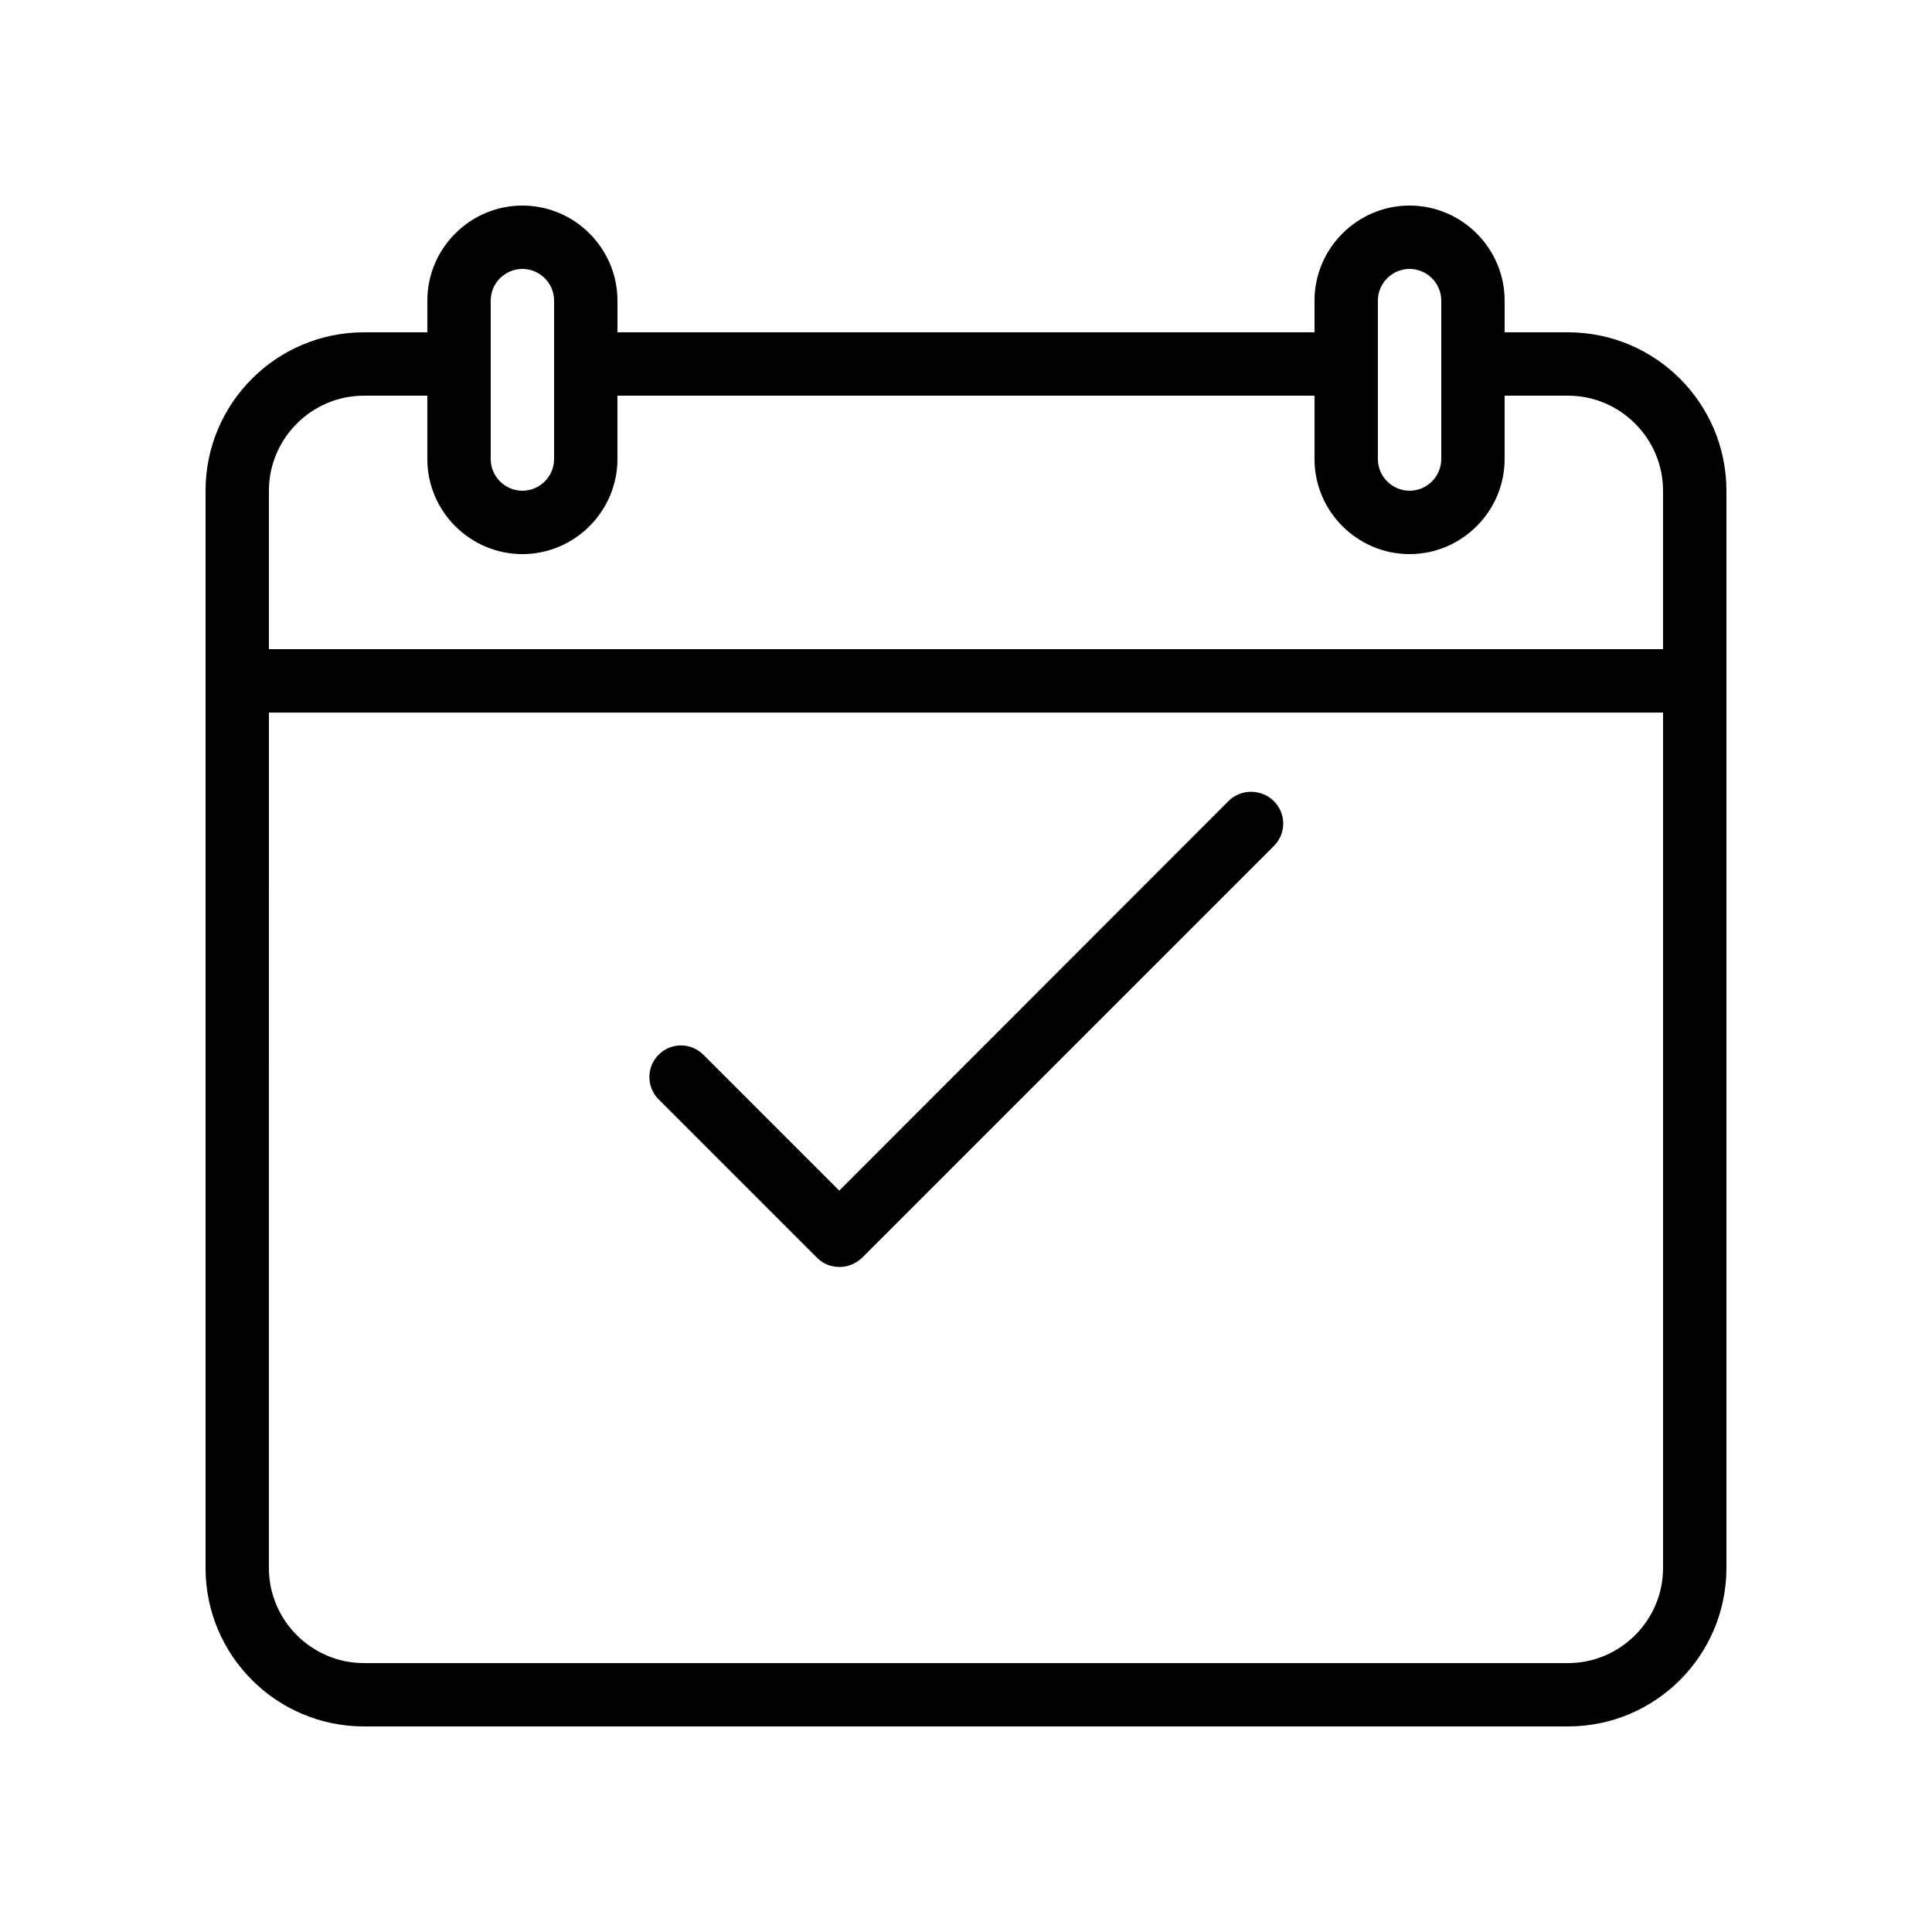
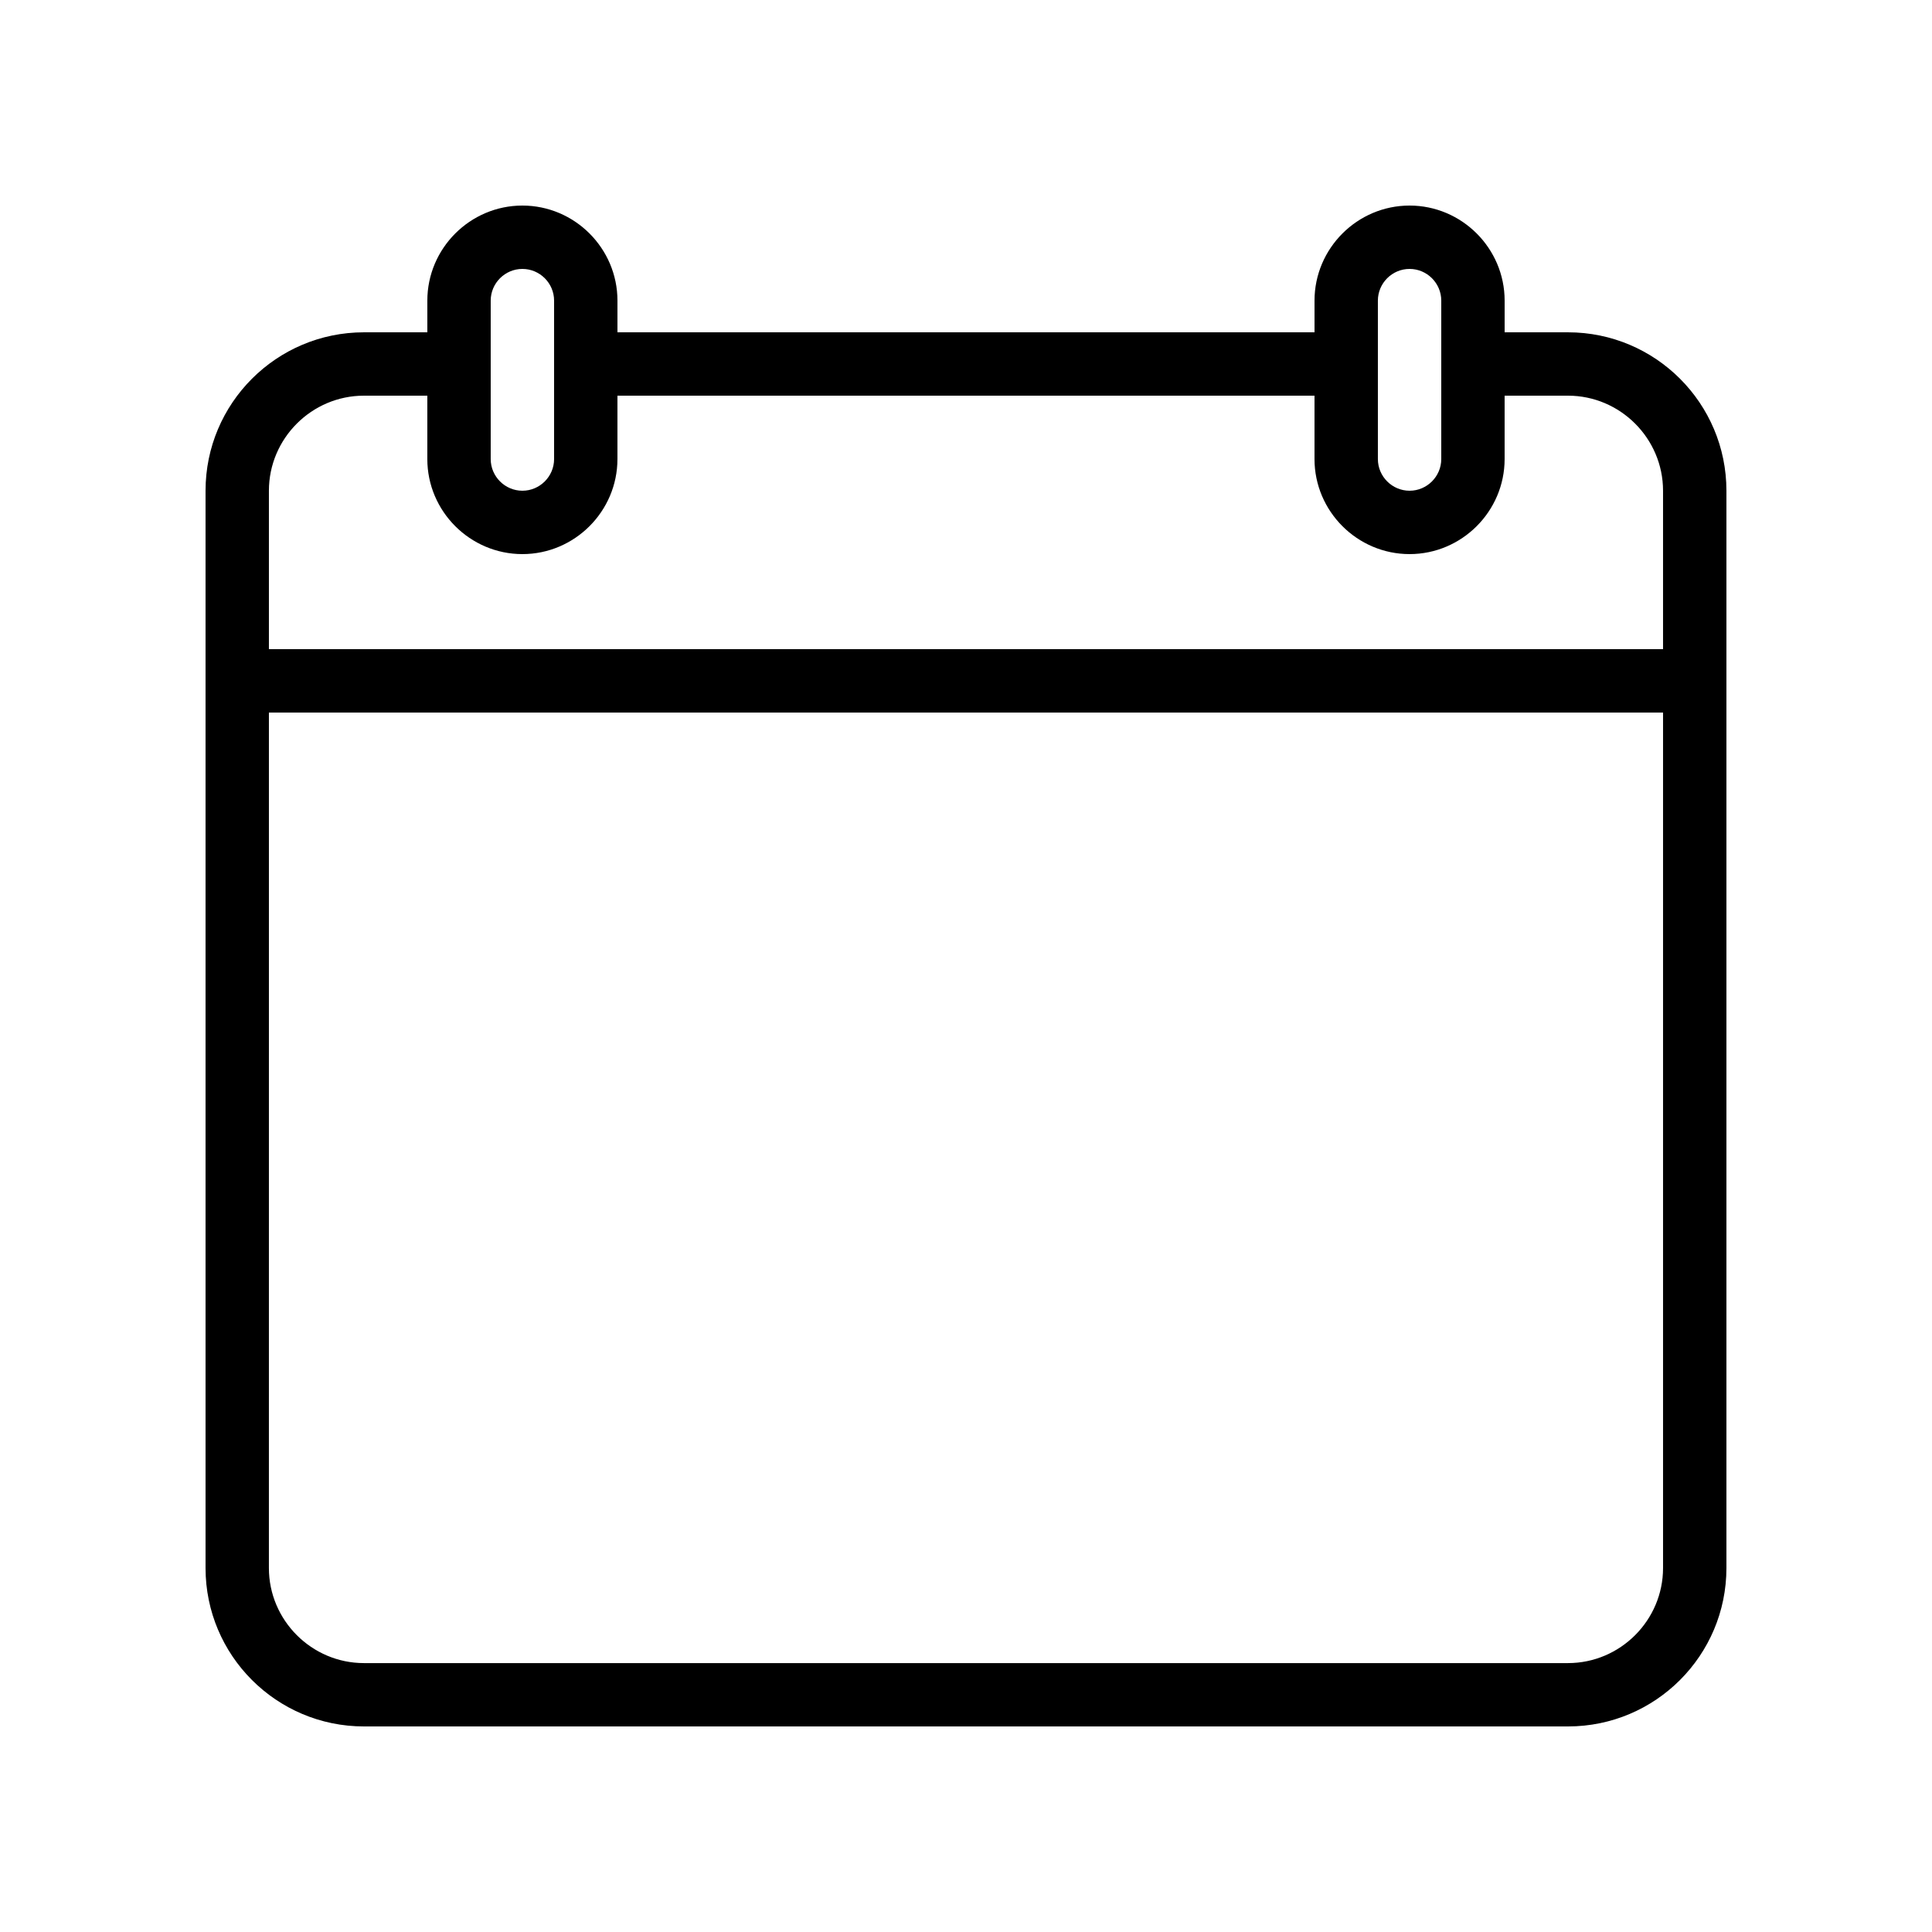
<svg xmlns="http://www.w3.org/2000/svg" fill="#000000" width="800px" height="800px" version="1.1" viewBox="144 144 512 512">
  <g>
    <path d="m601.52 274.05c0-23.176-18.809-41.984-41.984-41.984h-16.793v-8.398c0-13.855-11.336-25.191-25.191-25.191-13.855 0-25.191 11.336-25.191 25.191v8.398h-184.73v-8.398c0-13.855-11.336-25.191-25.191-25.191-13.855 0-25.191 11.336-25.191 25.191v8.398h-16.793c-23.176 0-41.984 18.809-41.984 41.984v285.49c0 23.176 18.809 41.984 41.984 41.984h319.08c23.176 0 41.984-18.809 41.984-41.984zm-92.367-50.383c0-4.617 3.777-8.398 8.398-8.398 4.617 0 8.398 3.777 8.398 8.398v41.984c0 4.617-3.777 8.398-8.398 8.398-4.617 0-8.398-3.777-8.398-8.398zm-235.11 0c0-4.617 3.777-8.398 8.398-8.398 4.617 0 8.398 3.777 8.398 8.398v41.984c0 4.617-3.777 8.398-8.398 8.398-4.617 0-8.398-3.777-8.398-8.398zm-33.59 25.191h16.793v16.793c0 13.855 11.336 25.191 25.191 25.191 13.855 0 25.191-11.336 25.191-25.191v-16.793h184.73v16.793c0 13.855 11.336 25.191 25.191 25.191 13.855 0 25.191-11.336 25.191-25.191v-16.793h16.793c13.855 0 25.191 11.336 25.191 25.191v41.984h-369.46v-41.984c0-13.855 11.336-25.191 25.188-25.191zm319.08 335.88h-319.08c-13.855 0-25.191-11.336-25.191-25.191l0.004-226.71h369.46v226.71c0 13.855-11.336 25.191-25.191 25.191z" />
-     <path d="m469.61 356.25-103.2 103.28-36.023-36.023c-3.273-3.273-8.566-3.273-11.84 0-3.273 3.273-3.273 8.566 0 11.84l41.984 41.984c1.68 1.68 3.777 2.434 5.961 2.434 2.184 0 4.281-0.84 5.961-2.434l109.16-109.16c3.273-3.273 3.273-8.566 0-11.84-3.273-3.273-8.73-3.356-12.004-0.082z" />
  </g>
</svg>